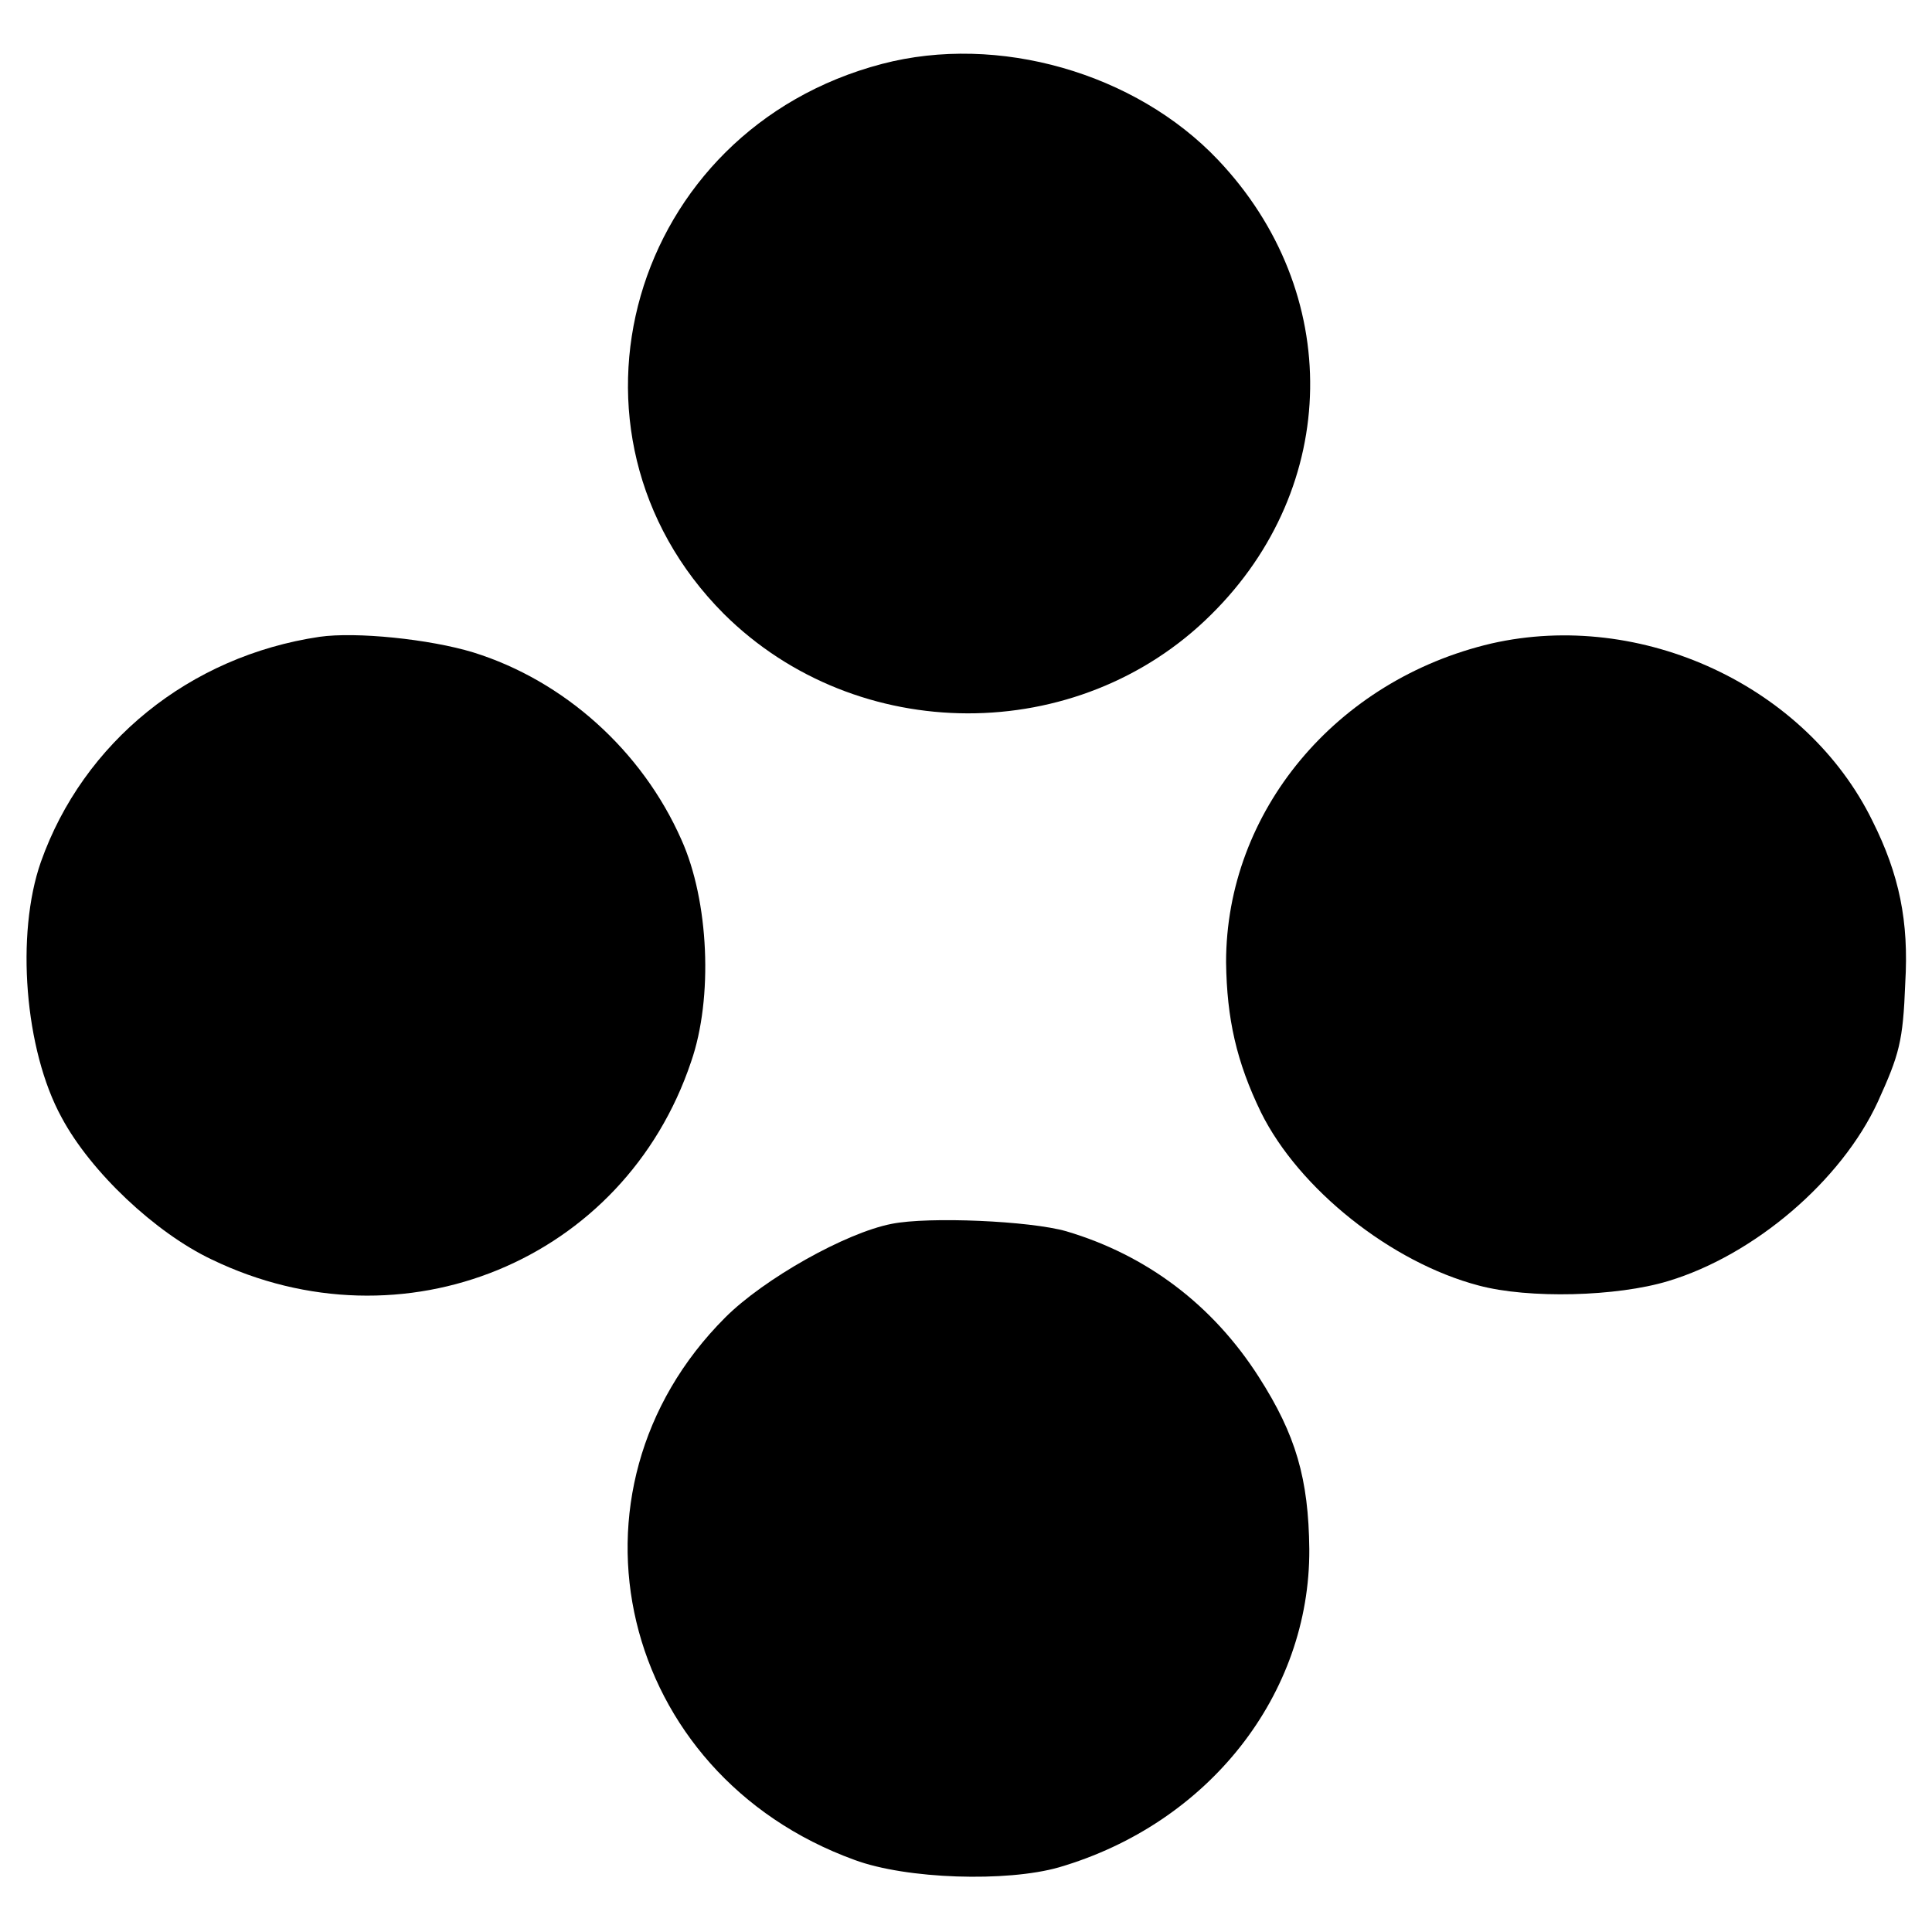
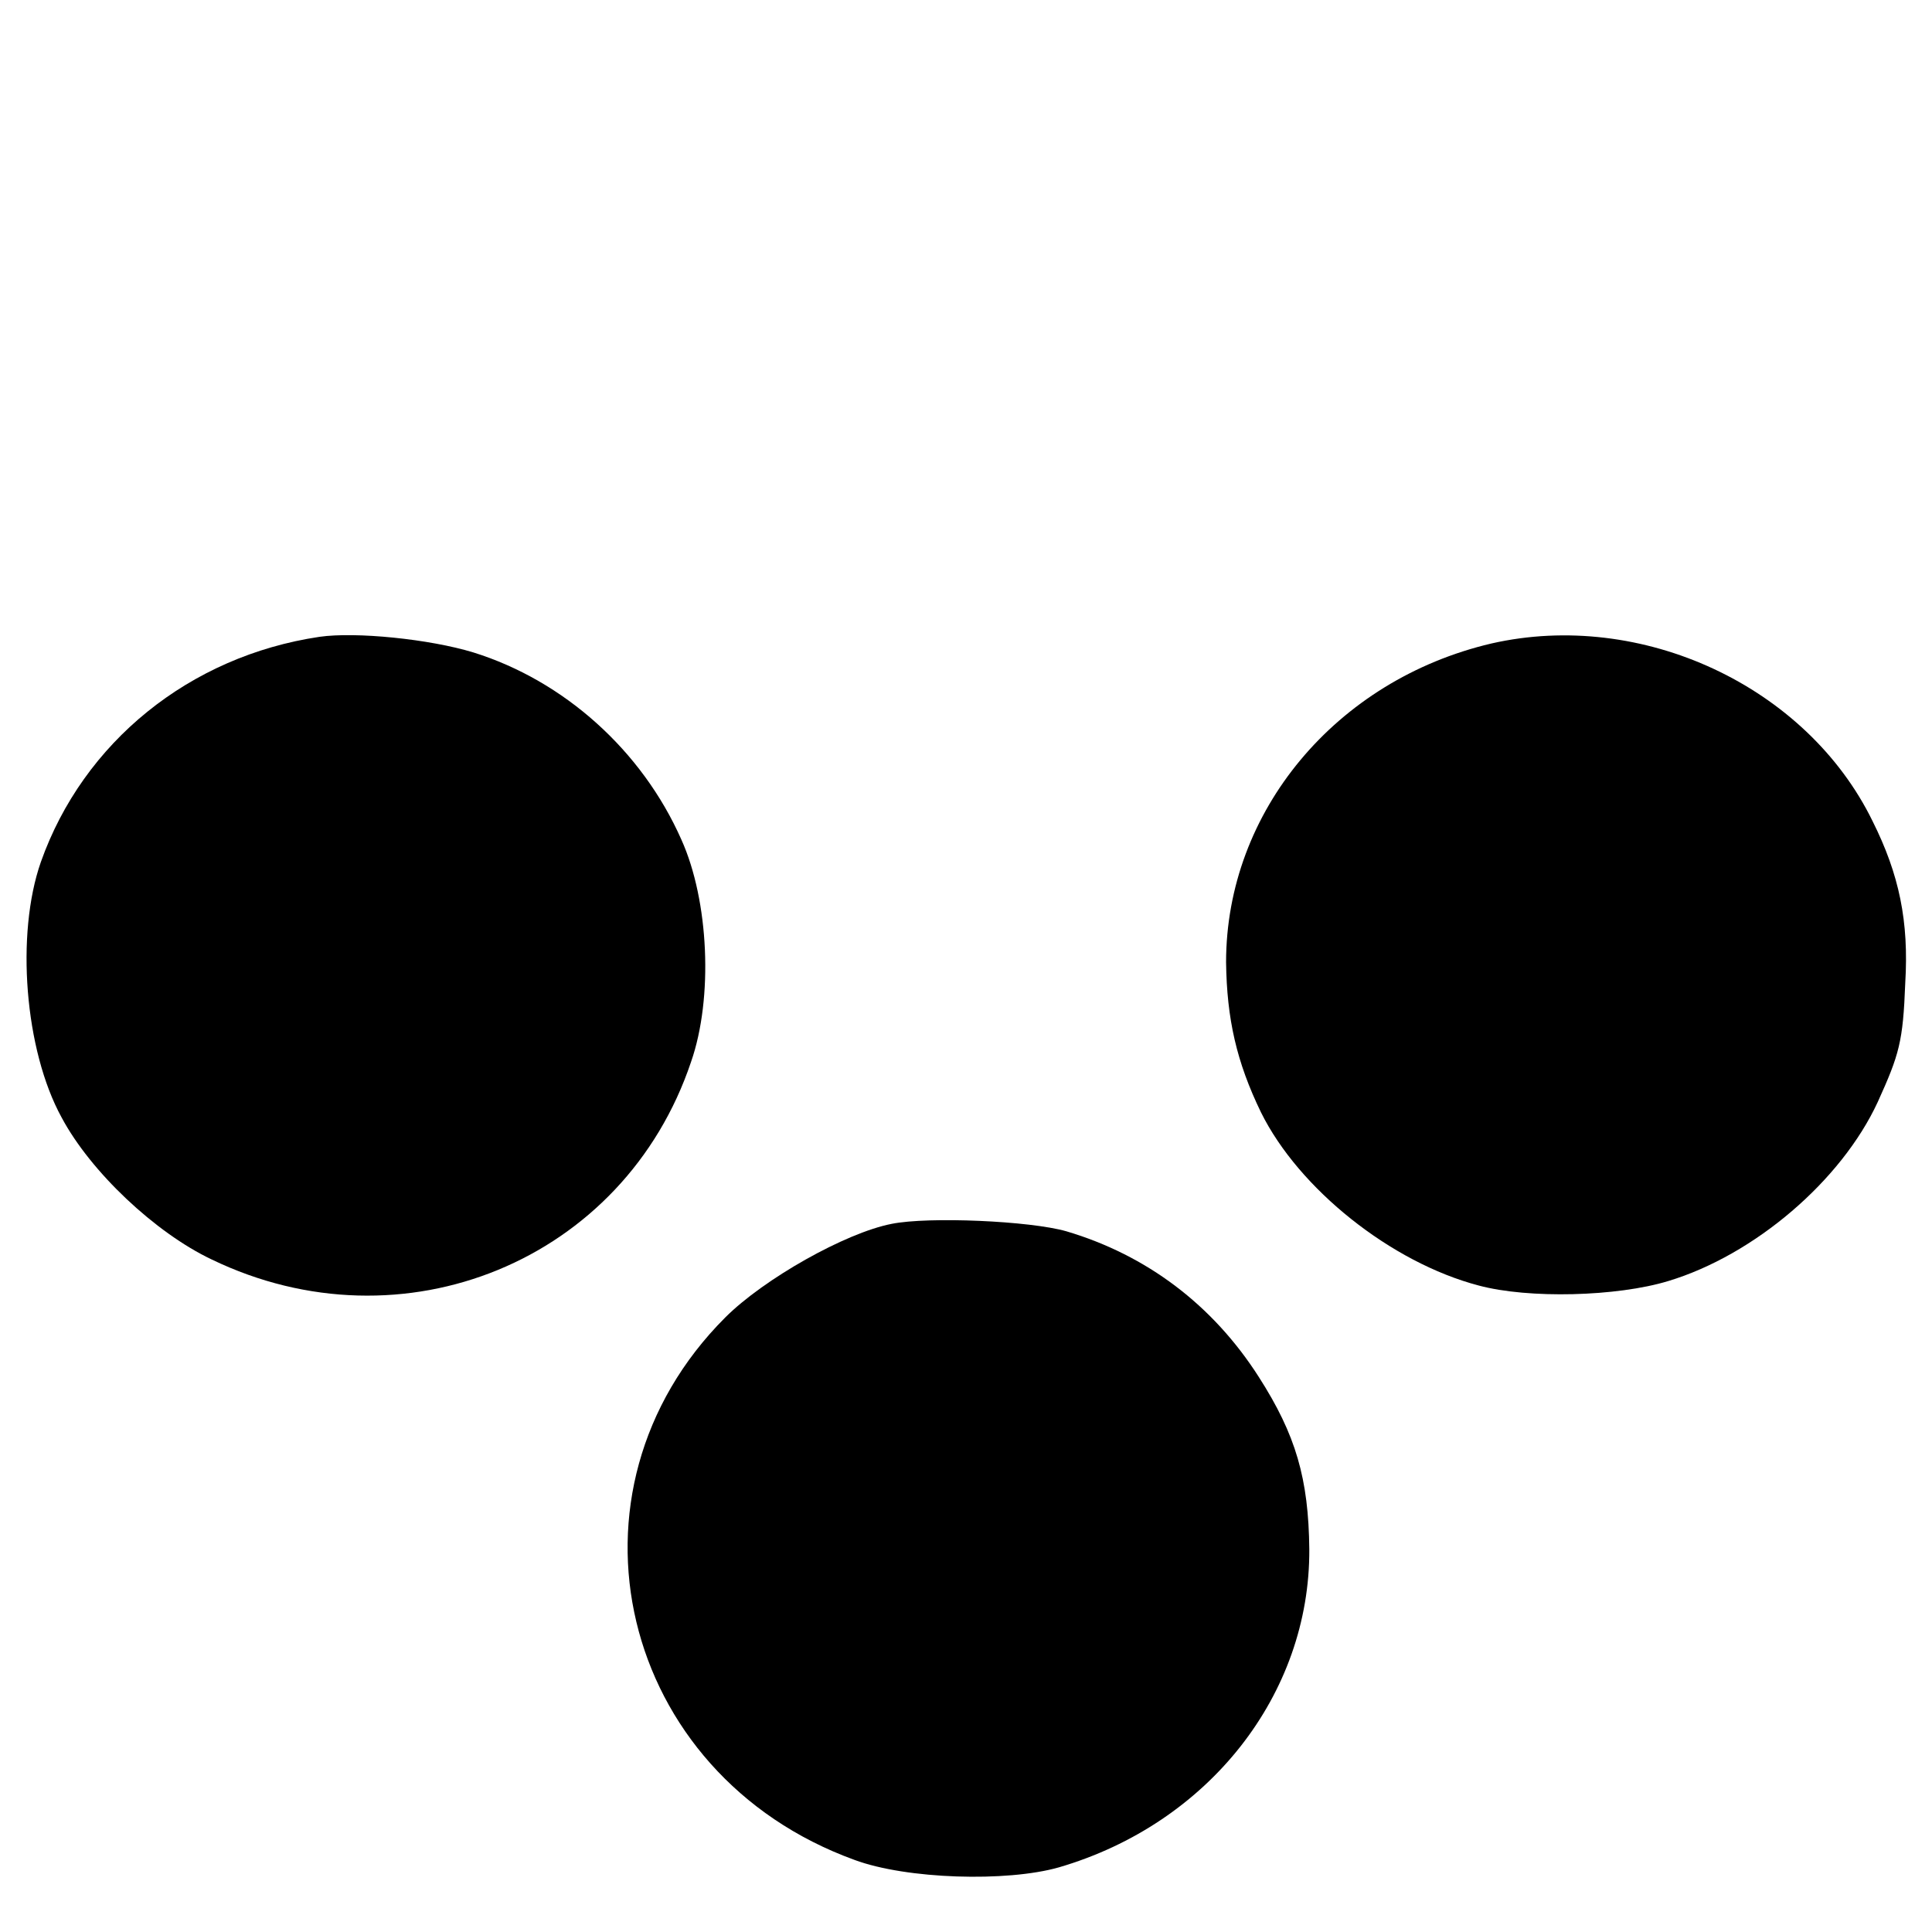
<svg xmlns="http://www.w3.org/2000/svg" version="1.0" width="260pt" height="260pt" viewBox="0 0 260 260" preserveAspectRatio="xMidYMid meet">
  <g transform="translate(0,260) scale(0.1,-0.1)" fill="#000000" stroke="none">
-     <path d="M1187 2514 c-339 -89 -456 -496 -213 -740 179 -178 477 -179 656 -1 174 172 178 434 9 612 -111 117 -296 170 -452 129z" />
    <path d="M430 1743 c-175 -26 -318 -142 -375 -303 -34 -97 -22 -253 28 -344 39 -73 126 -155 202 -191 257 -124 555 -2 645 266 30 86 24 217 -13 299 -53 120 -158 214 -280 252 -59 18 -158 28 -207 21z" />
    <path d="M2007 1734 c-209 -49 -357 -226 -357 -429 1 -76 14 -134 47 -202 51 -103 175 -202 293 -233 67 -18 186 -15 255 6 116 35 233 135 282 241 29 64 34 81 37 160 5 83 -8 146 -44 218 -89 182 -311 285 -513 239z" />
    <path d="M1200 953 c-62 -12 -172 -74 -224 -126 -234 -234 -143 -615 174 -730 70 -26 205 -30 275 -10 202 59 338 233 337 428 -1 95 -18 154 -68 232 -62 97 -151 164 -259 196 -49 14 -185 20 -235 10z" />
  </g>
</svg>